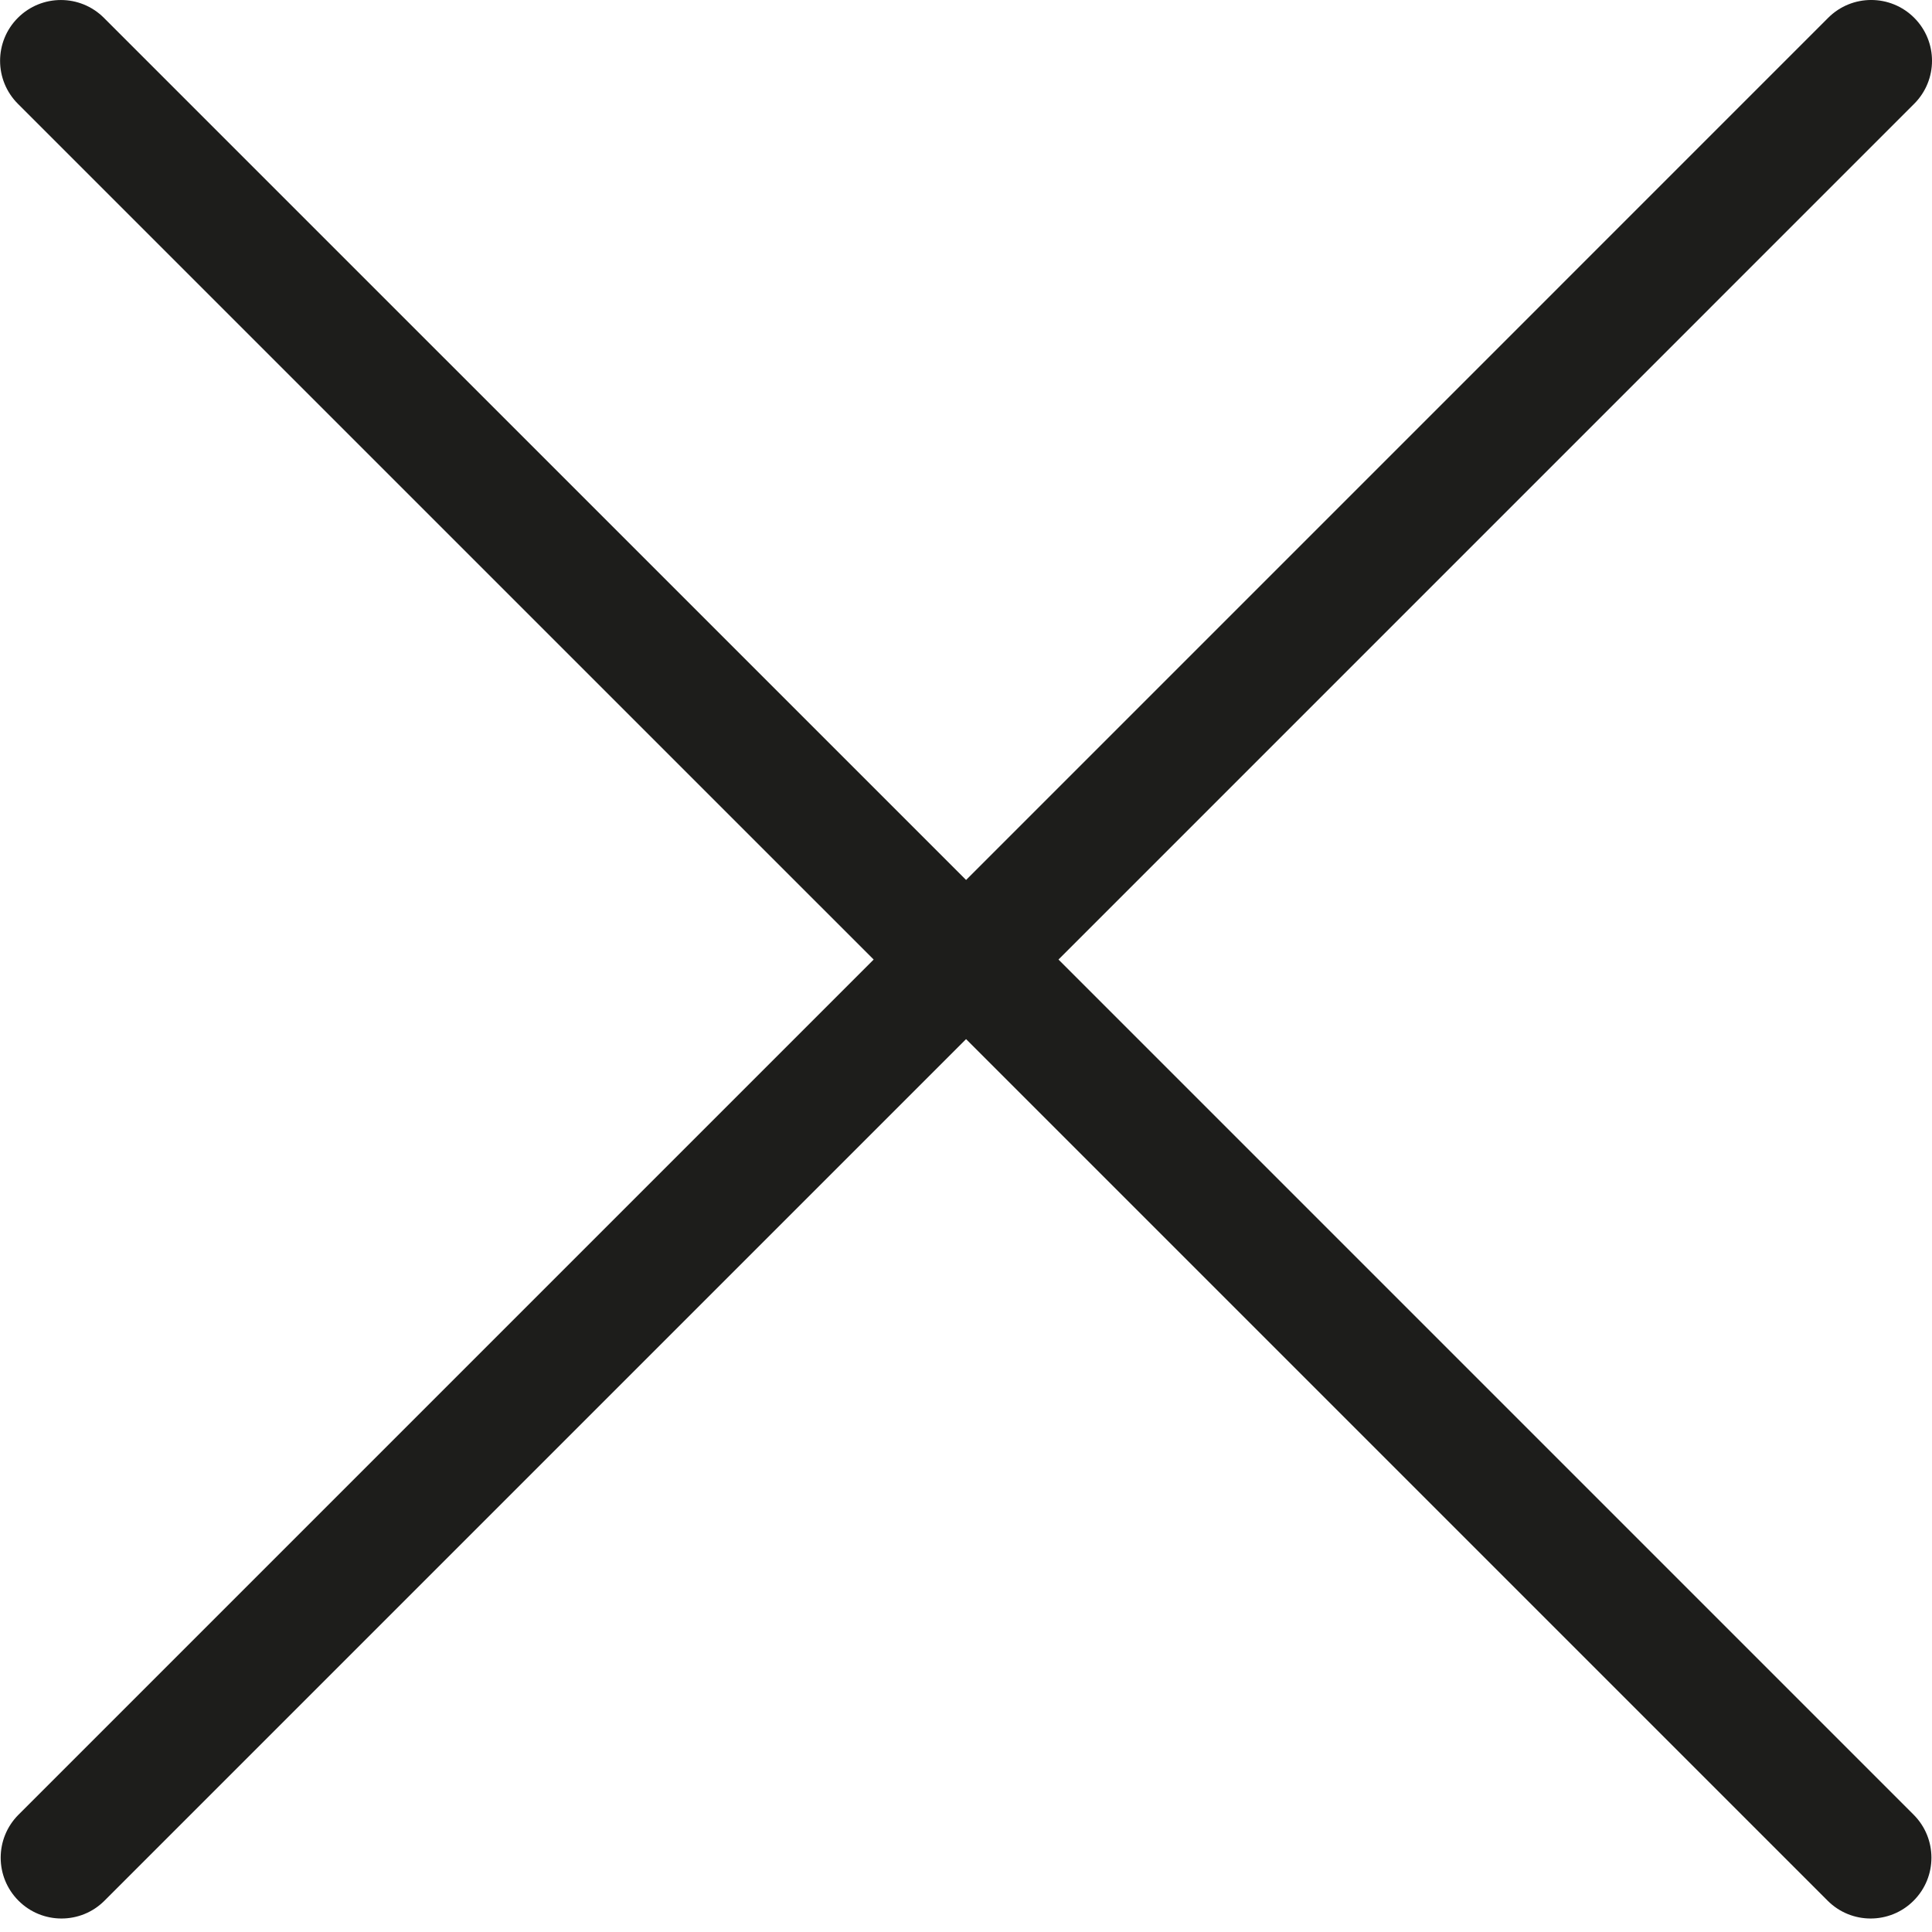
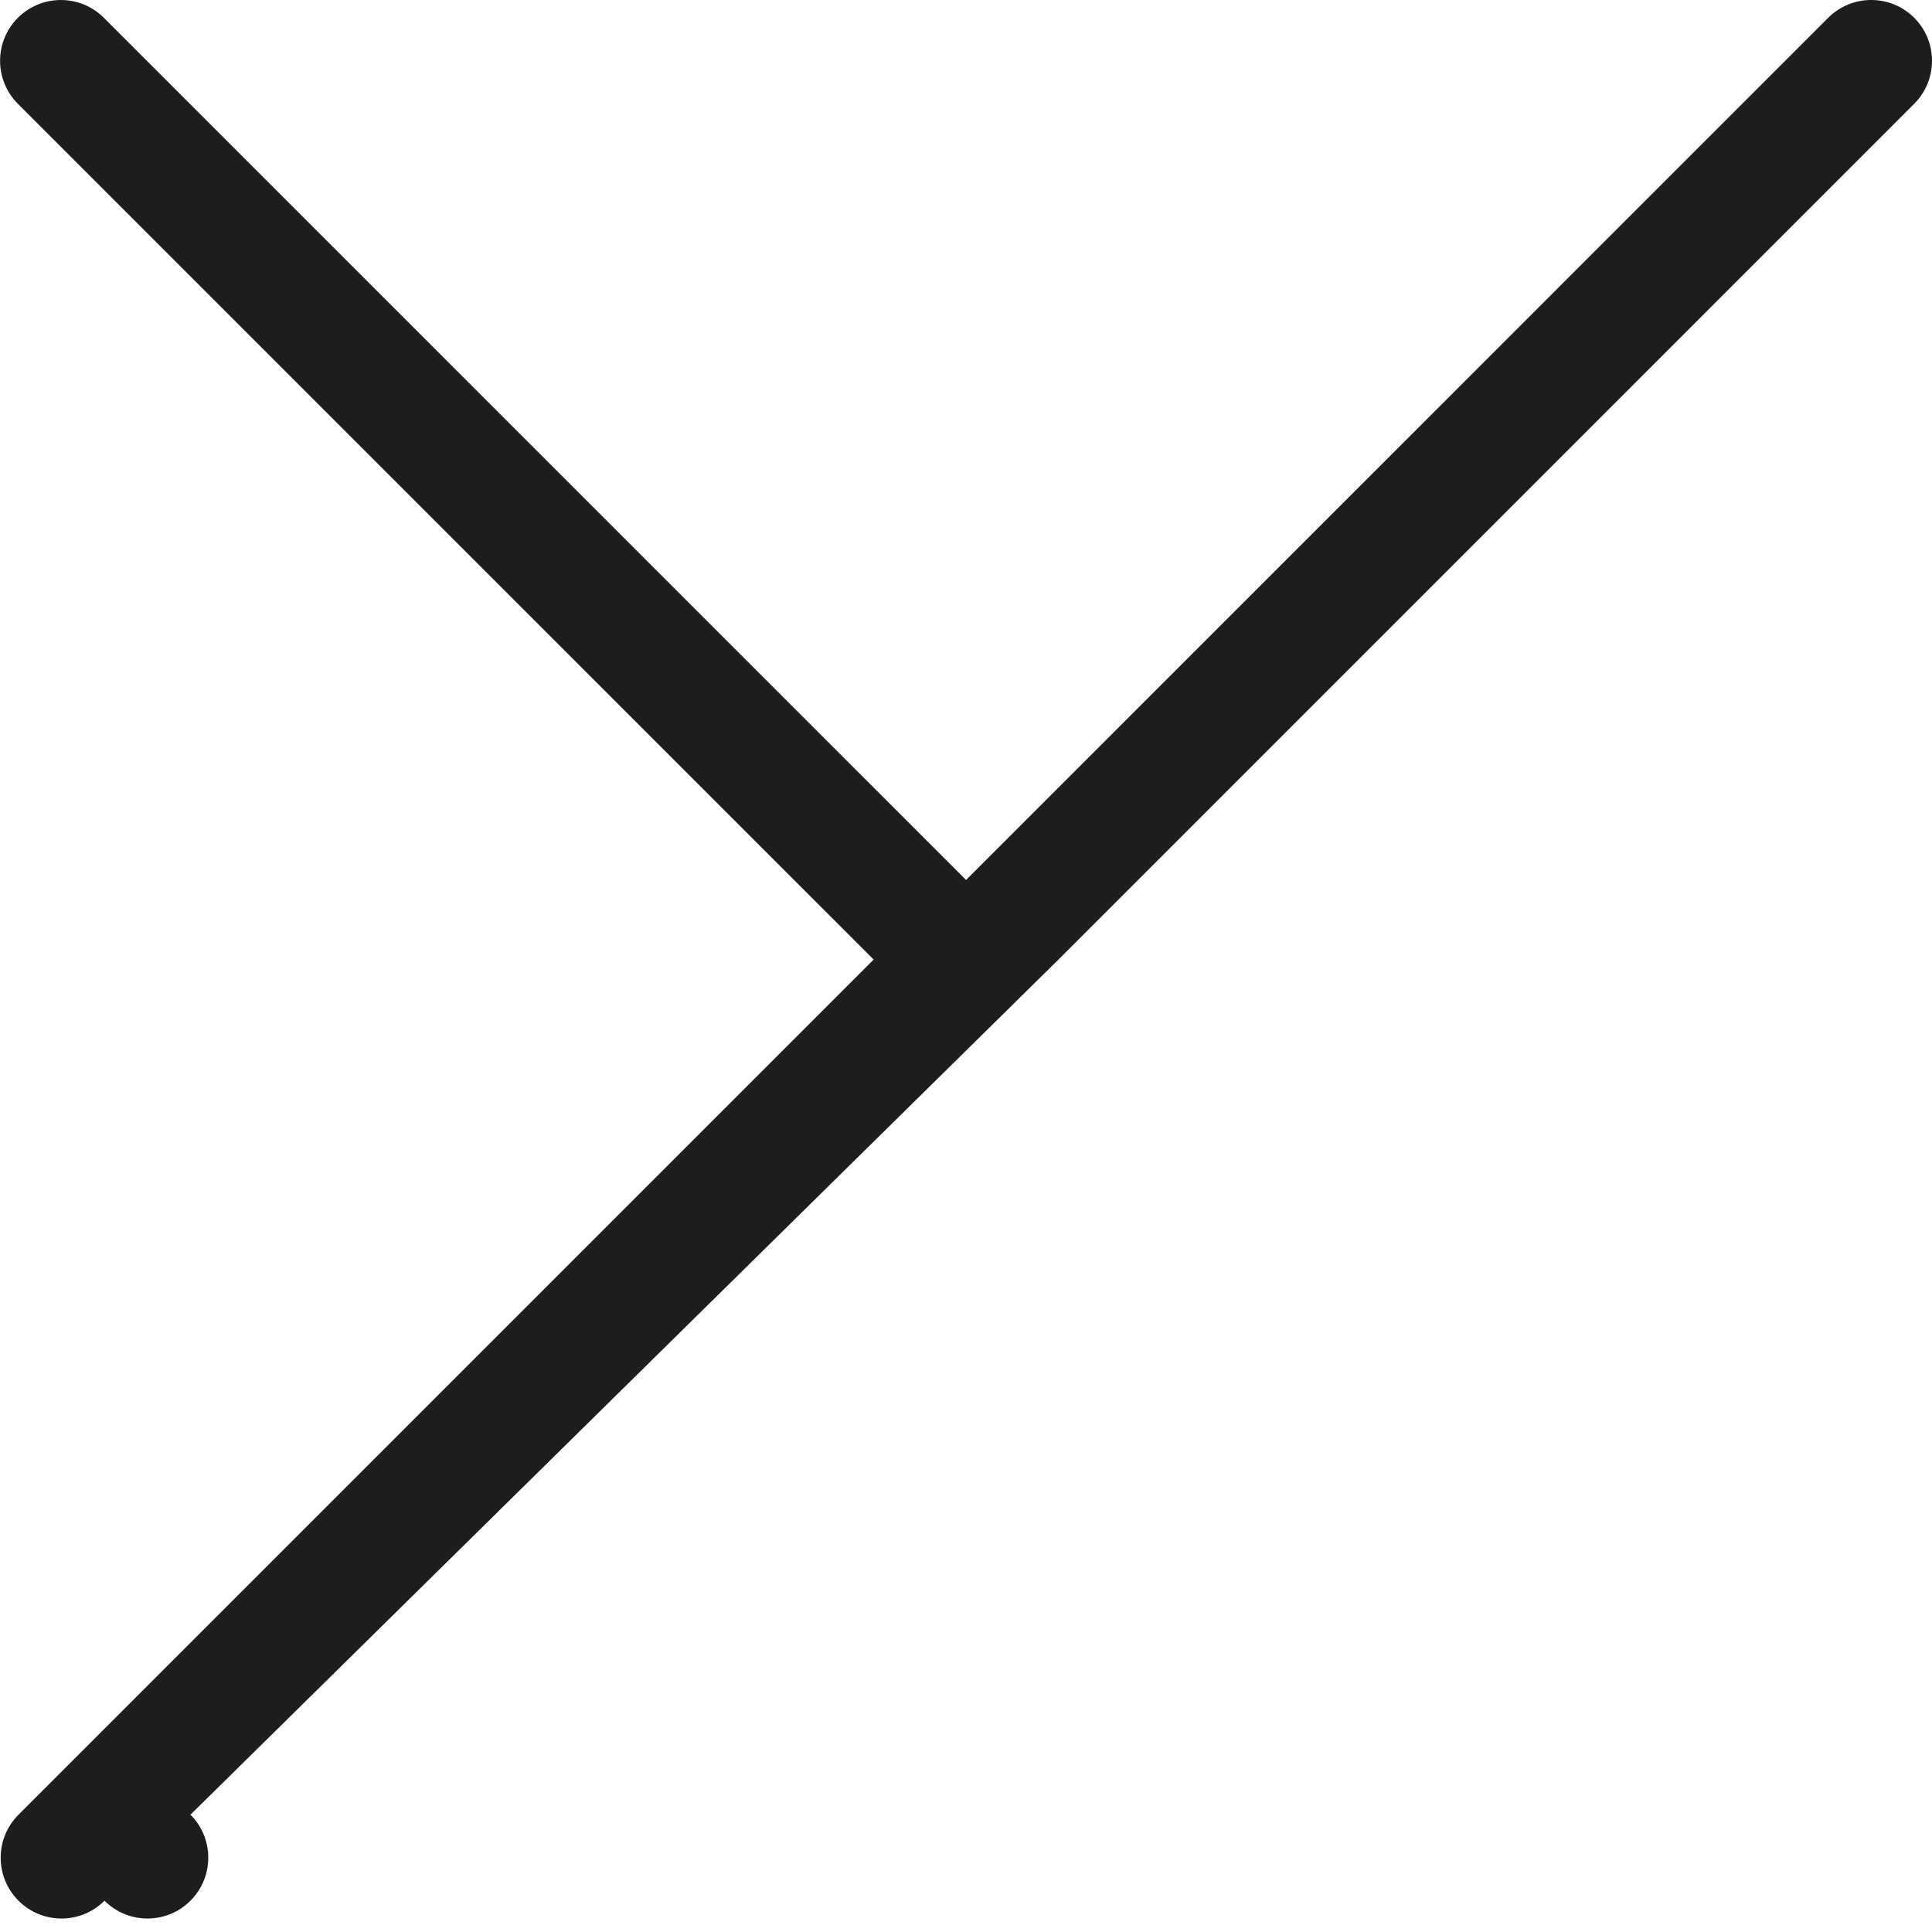
<svg xmlns="http://www.w3.org/2000/svg" width="64" height="64" viewBox="0 0 64 64" enable-background="new 0 0 64 64">
  <g>
-     <path fill="#1d1d1b" d="M28.941 31.786.613 60.114c-.787.787-.787 2.062.0 2.849.393.394.909.59 1.424.59.516.0 1.031-.196 1.424-.59l28.541-28.541 28.541 28.541c.394.394.909.59 1.424.59s1.031-.196 1.424-.59c.787-.787.787-2.062.0-2.849L35.064 31.786 63.41 3.438c.787-.787.787-2.062.0-2.849-.787-.786-2.062-.786-2.848.0L32.003 29.15 3.441.59C2.654-.196 1.38-.196.593.59c-.787.787-.787 2.062.0 2.849L28.941 31.786z" />
+     <path fill="#1d1d1b" d="M28.941 31.786.613 60.114c-.787.787-.787 2.062.0 2.849.393.394.909.59 1.424.59.516.0 1.031-.196 1.424-.59c.394.394.909.59 1.424.59s1.031-.196 1.424-.59c.787-.787.787-2.062.0-2.849L35.064 31.786 63.41 3.438c.787-.787.787-2.062.0-2.849-.787-.786-2.062-.786-2.848.0L32.003 29.15 3.441.59C2.654-.196 1.38-.196.593.59c-.787.787-.787 2.062.0 2.849L28.941 31.786z" />
  </g>
</svg>